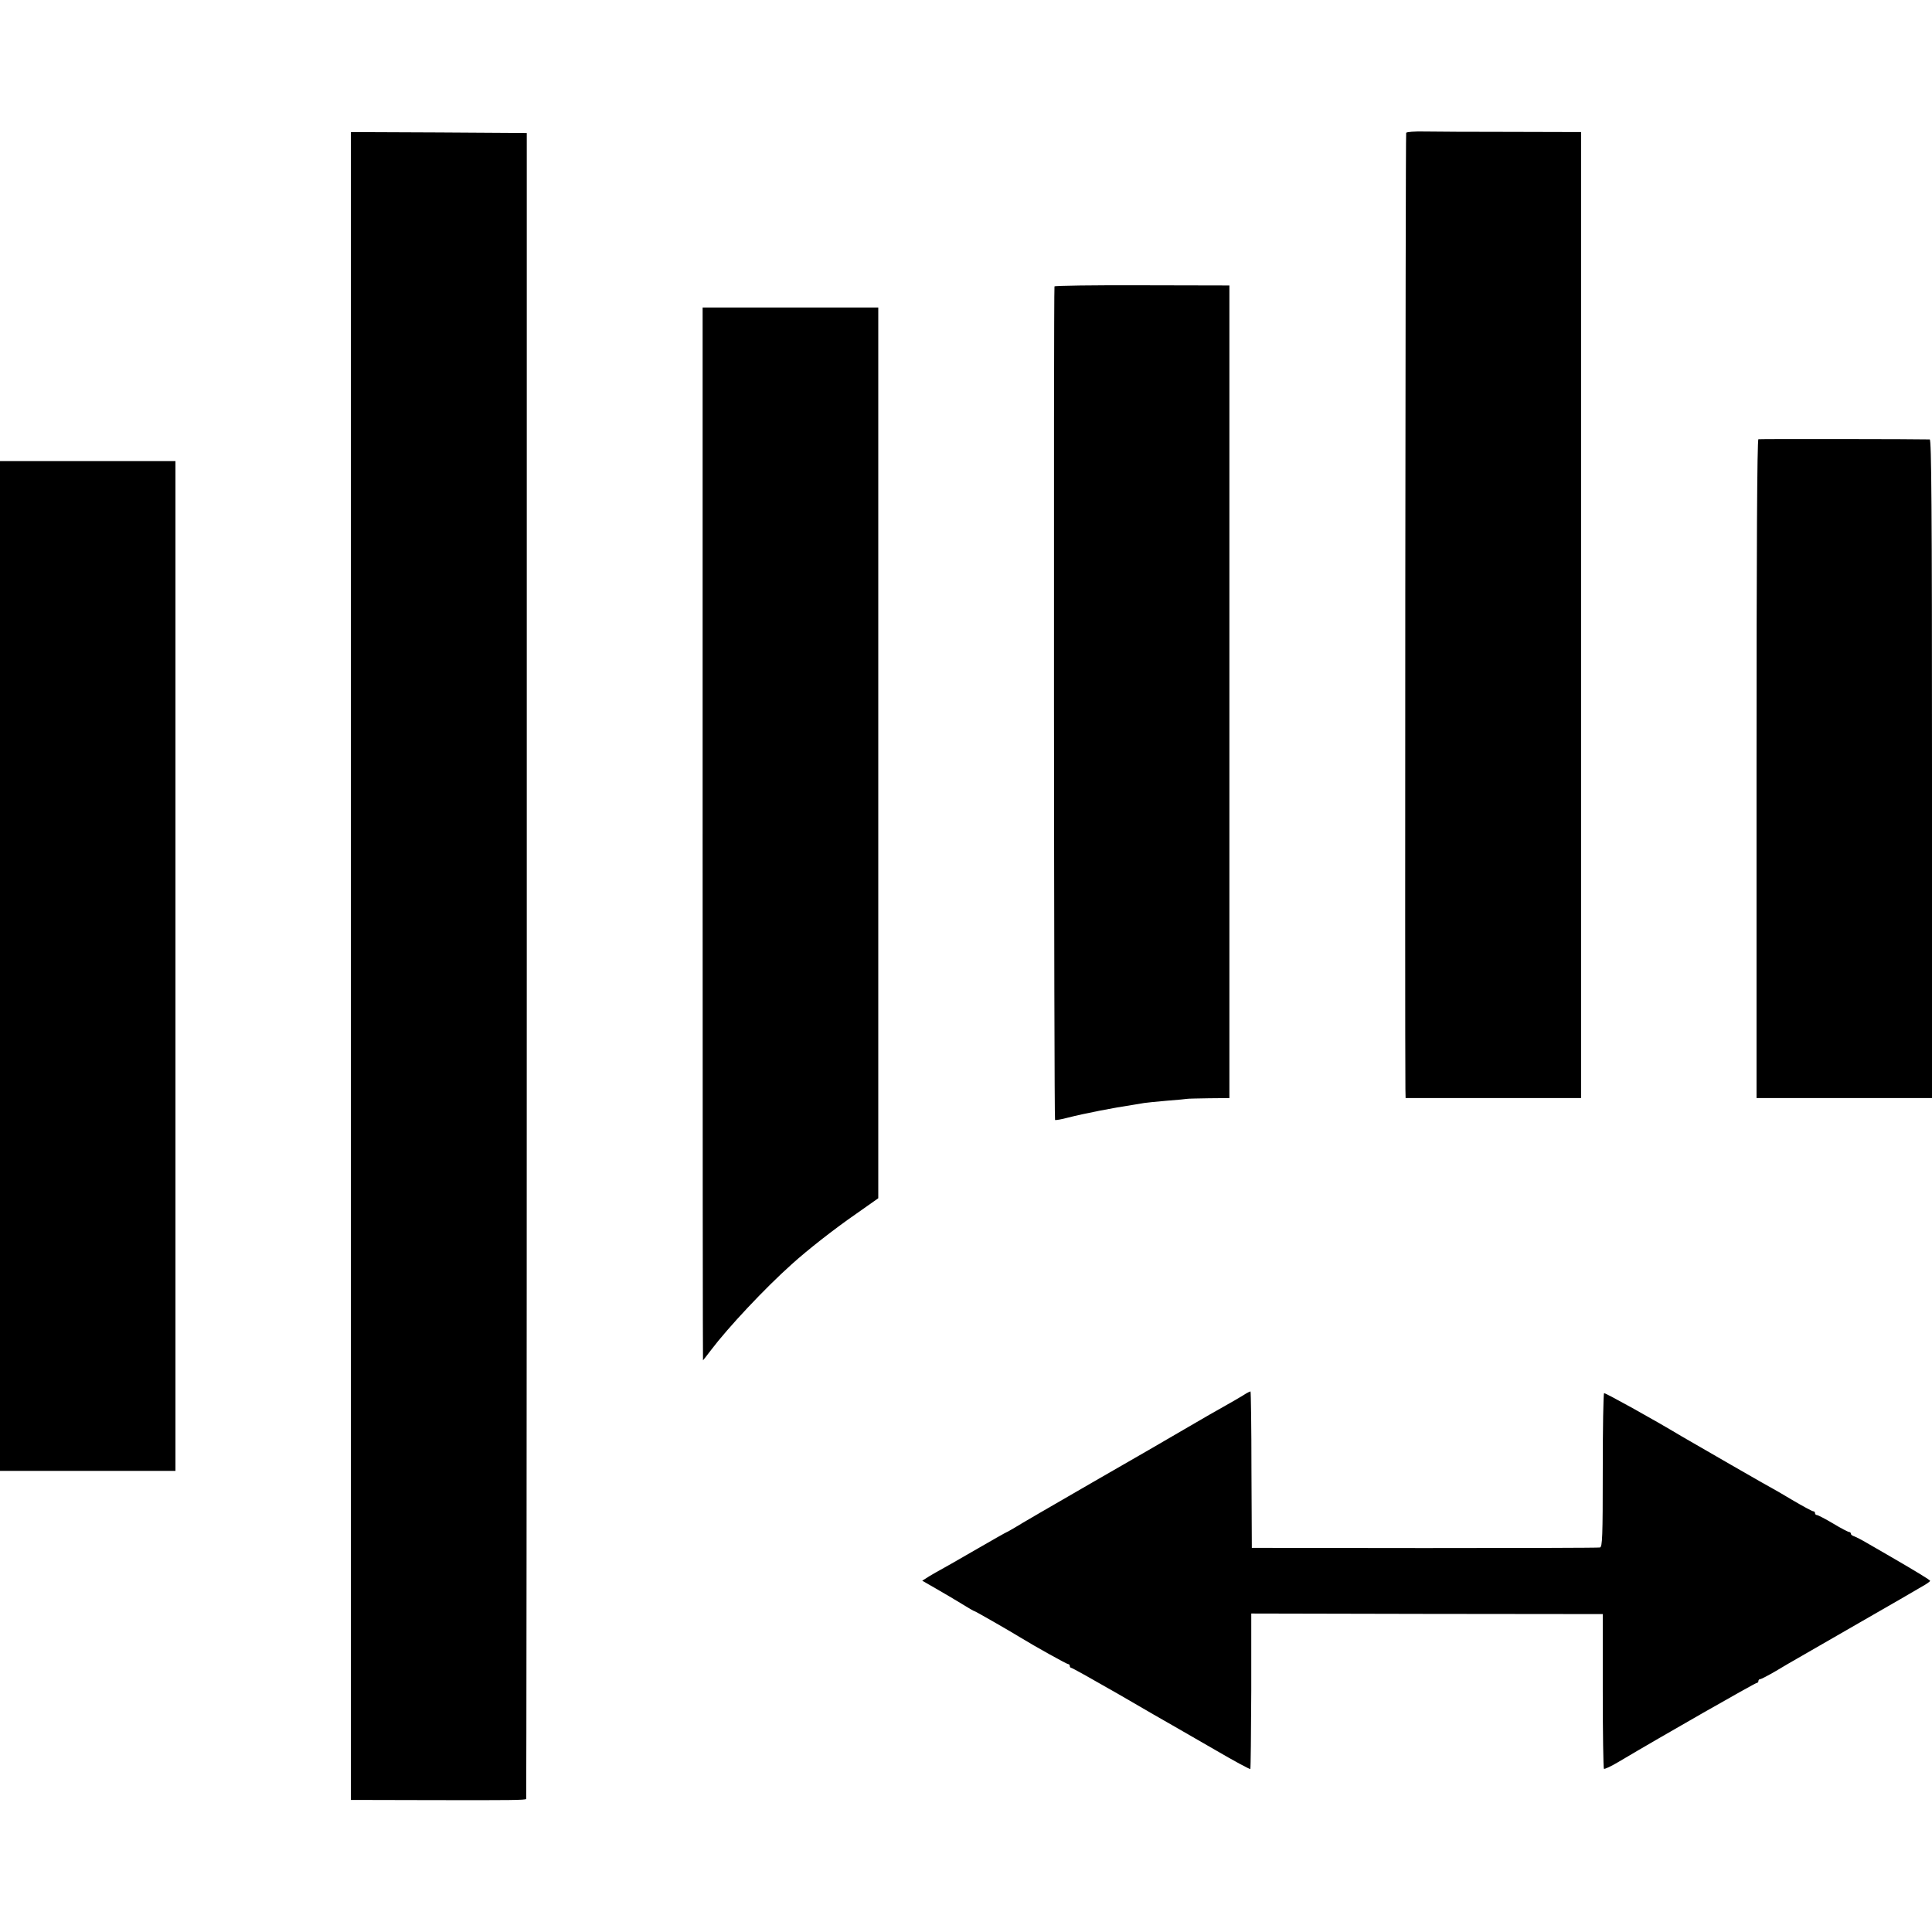
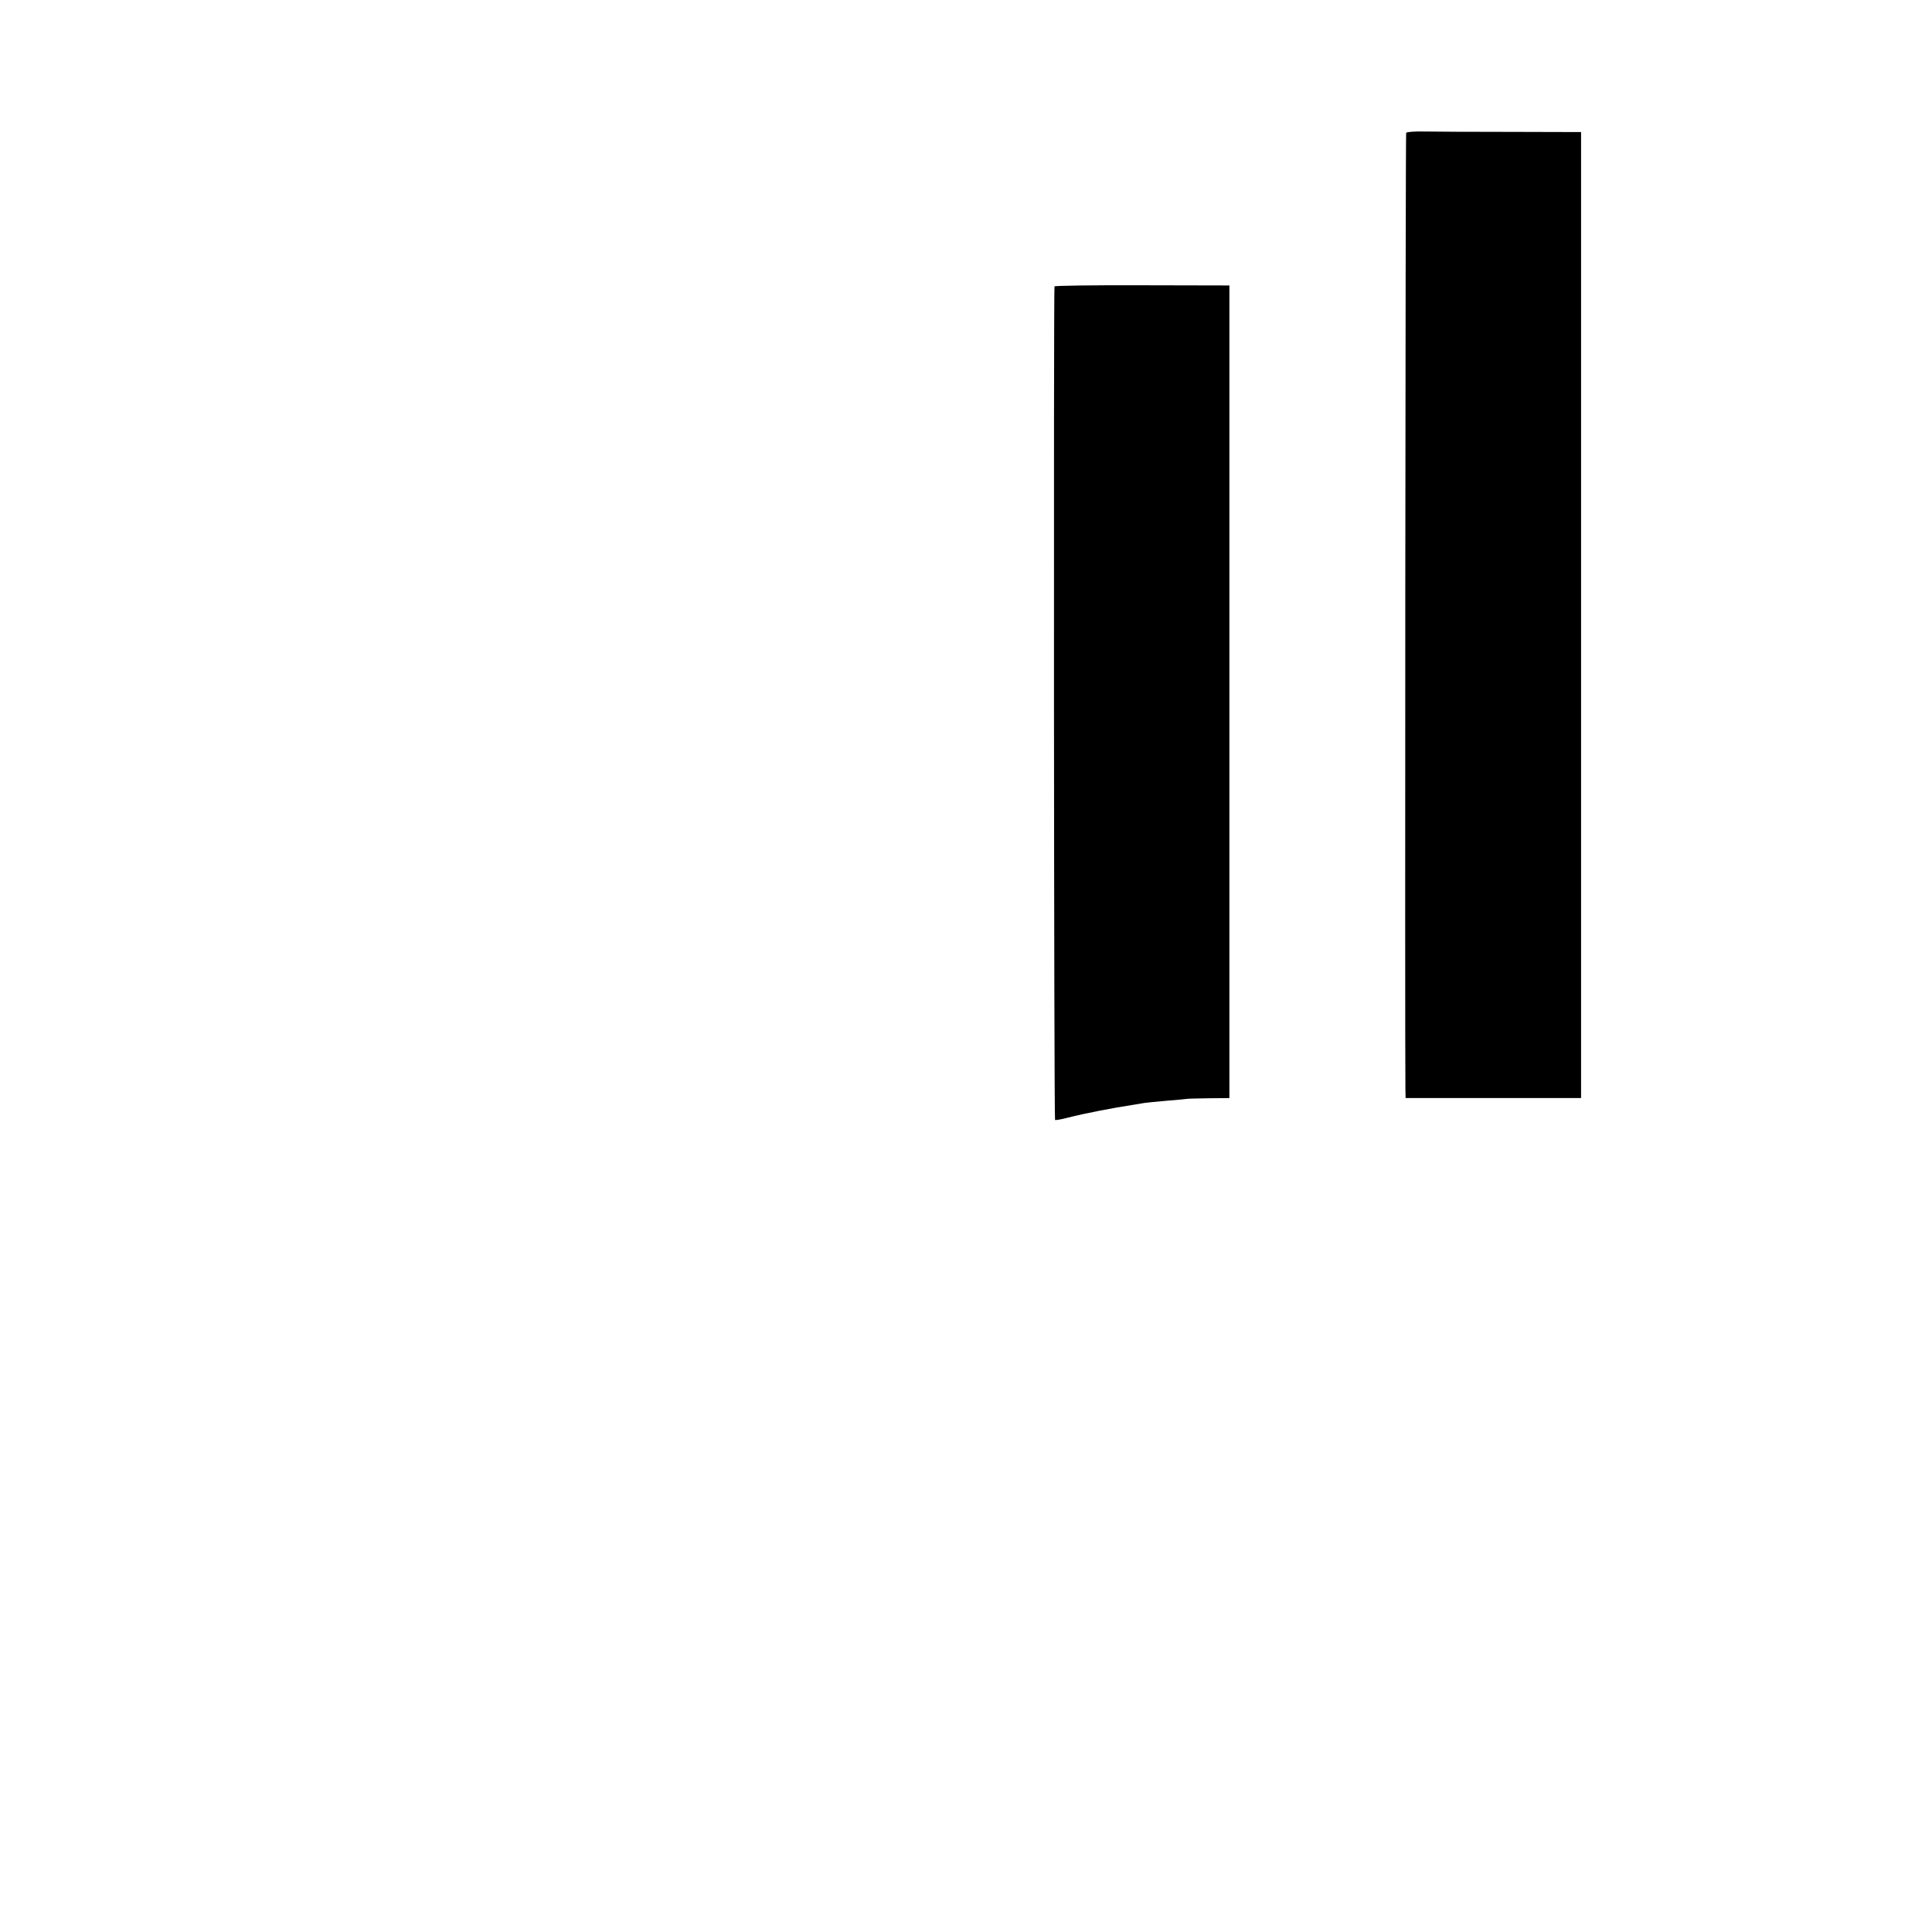
<svg xmlns="http://www.w3.org/2000/svg" version="1.0" width="1024pt" height="1024pt" viewBox="0 0 1024 1024" preserveAspectRatio="xMidYMid meet">
  <g transform="translate(0,1024) scale(0.1,-0.1)" fill="#000000" stroke="none">
    <path d="M7453 9536 c-4 -6 -7 -4793 -4 -5068 l1 -48 465 0 465 0 0 2560 0 2560 -372 1 c-205 0 -413 1 -461 2 -49 1 -91 -2 -94 -7z" />
-     <path d="M1860 5120 l0 -4420 428 -1 c426 -1 494 0 501 6 1 2 3 1990 3 4417 l0 4413 -466 3 -466 2 0 -4420z" />
    <path d="M5589 8722 c-5 -29 -3 -4415 3 -4418 3 -2 34 3 67 12 90 23 245 53 346 68 23 4 50 8 60 10 11 2 65 7 120 12 55 4 103 9 108 10 4 1 56 2 115 3 l108 1 0 2154 0 2153 -463 1 c-255 1 -464 -2 -464 -6z" />
-     <path d="M3724 5820 c0 -1534 1 -2790 2 -2790 1 0 20 25 43 55 90 119 284 326 427 454 84 76 224 186 344 269 l115 81 0 2360 0 2361 -465 0 -466 0 0 -2790z" />
-     <path d="M9320 7912 c-7 -3 -10 -595 -10 -1748 l0 -1744 465 0 465 0 0 1745 c0 1389 -3 1745 -12 1746 -54 2 -900 3 -908 1z" />
-     <path d="M0 5120 l0 -2676 465 0 465 0 0 2676 0 2676 -465 0 -465 0 0 -2676z" />
-     <path d="M6590 2845 c-19 -12 -61 -36 -93 -54 -33 -18 -123 -70 -200 -115 -78 -46 -308 -179 -512 -296 -203 -117 -387 -224 -407 -237 -21 -12 -39 -23 -41 -23 -2 0 -80 -44 -173 -98 -93 -54 -176 -101 -184 -105 -8 -4 -32 -18 -54 -31 l-38 -24 73 -42 c41 -23 102 -60 137 -81 35 -22 65 -39 68 -39 4 0 182 -102 244 -140 73 -45 244 -140 251 -140 5 0 9 -4 9 -10 0 -5 4 -10 8 -10 5 0 119 -64 253 -141 134 -78 262 -152 284 -164 22 -13 123 -71 224 -129 101 -59 186 -105 188 -102 2 2 4 188 5 414 l0 410 932 -2 931 -1 0 -407 c0 -223 3 -409 6 -413 4 -3 40 14 80 38 227 135 721 417 730 417 5 0 9 5 9 10 0 6 4 10 9 10 5 0 42 19 83 43 40 24 93 55 118 69 25 14 173 100 330 190 157 90 304 175 327 189 24 13 43 27 43 30 0 5 -67 46 -250 152 -19 11 -57 33 -85 49 -27 16 -58 32 -67 35 -10 3 -18 9 -18 14 0 5 -4 9 -9 9 -5 0 -44 20 -85 45 -42 25 -81 45 -86 45 -6 0 -10 5 -10 10 0 6 -4 10 -10 10 -5 0 -55 27 -111 60 -55 33 -102 60 -103 60 -3 0 -433 248 -486 279 -148 89 -403 230 -408 227 -4 -2 -7 -187 -7 -410 0 -353 -2 -405 -15 -408 -8 -2 -427 -3 -930 -3 l-915 1 -2 413 c0 227 -3 414 -5 416 -1 1 -19 -7 -38 -20z" />
  </g>
</svg>